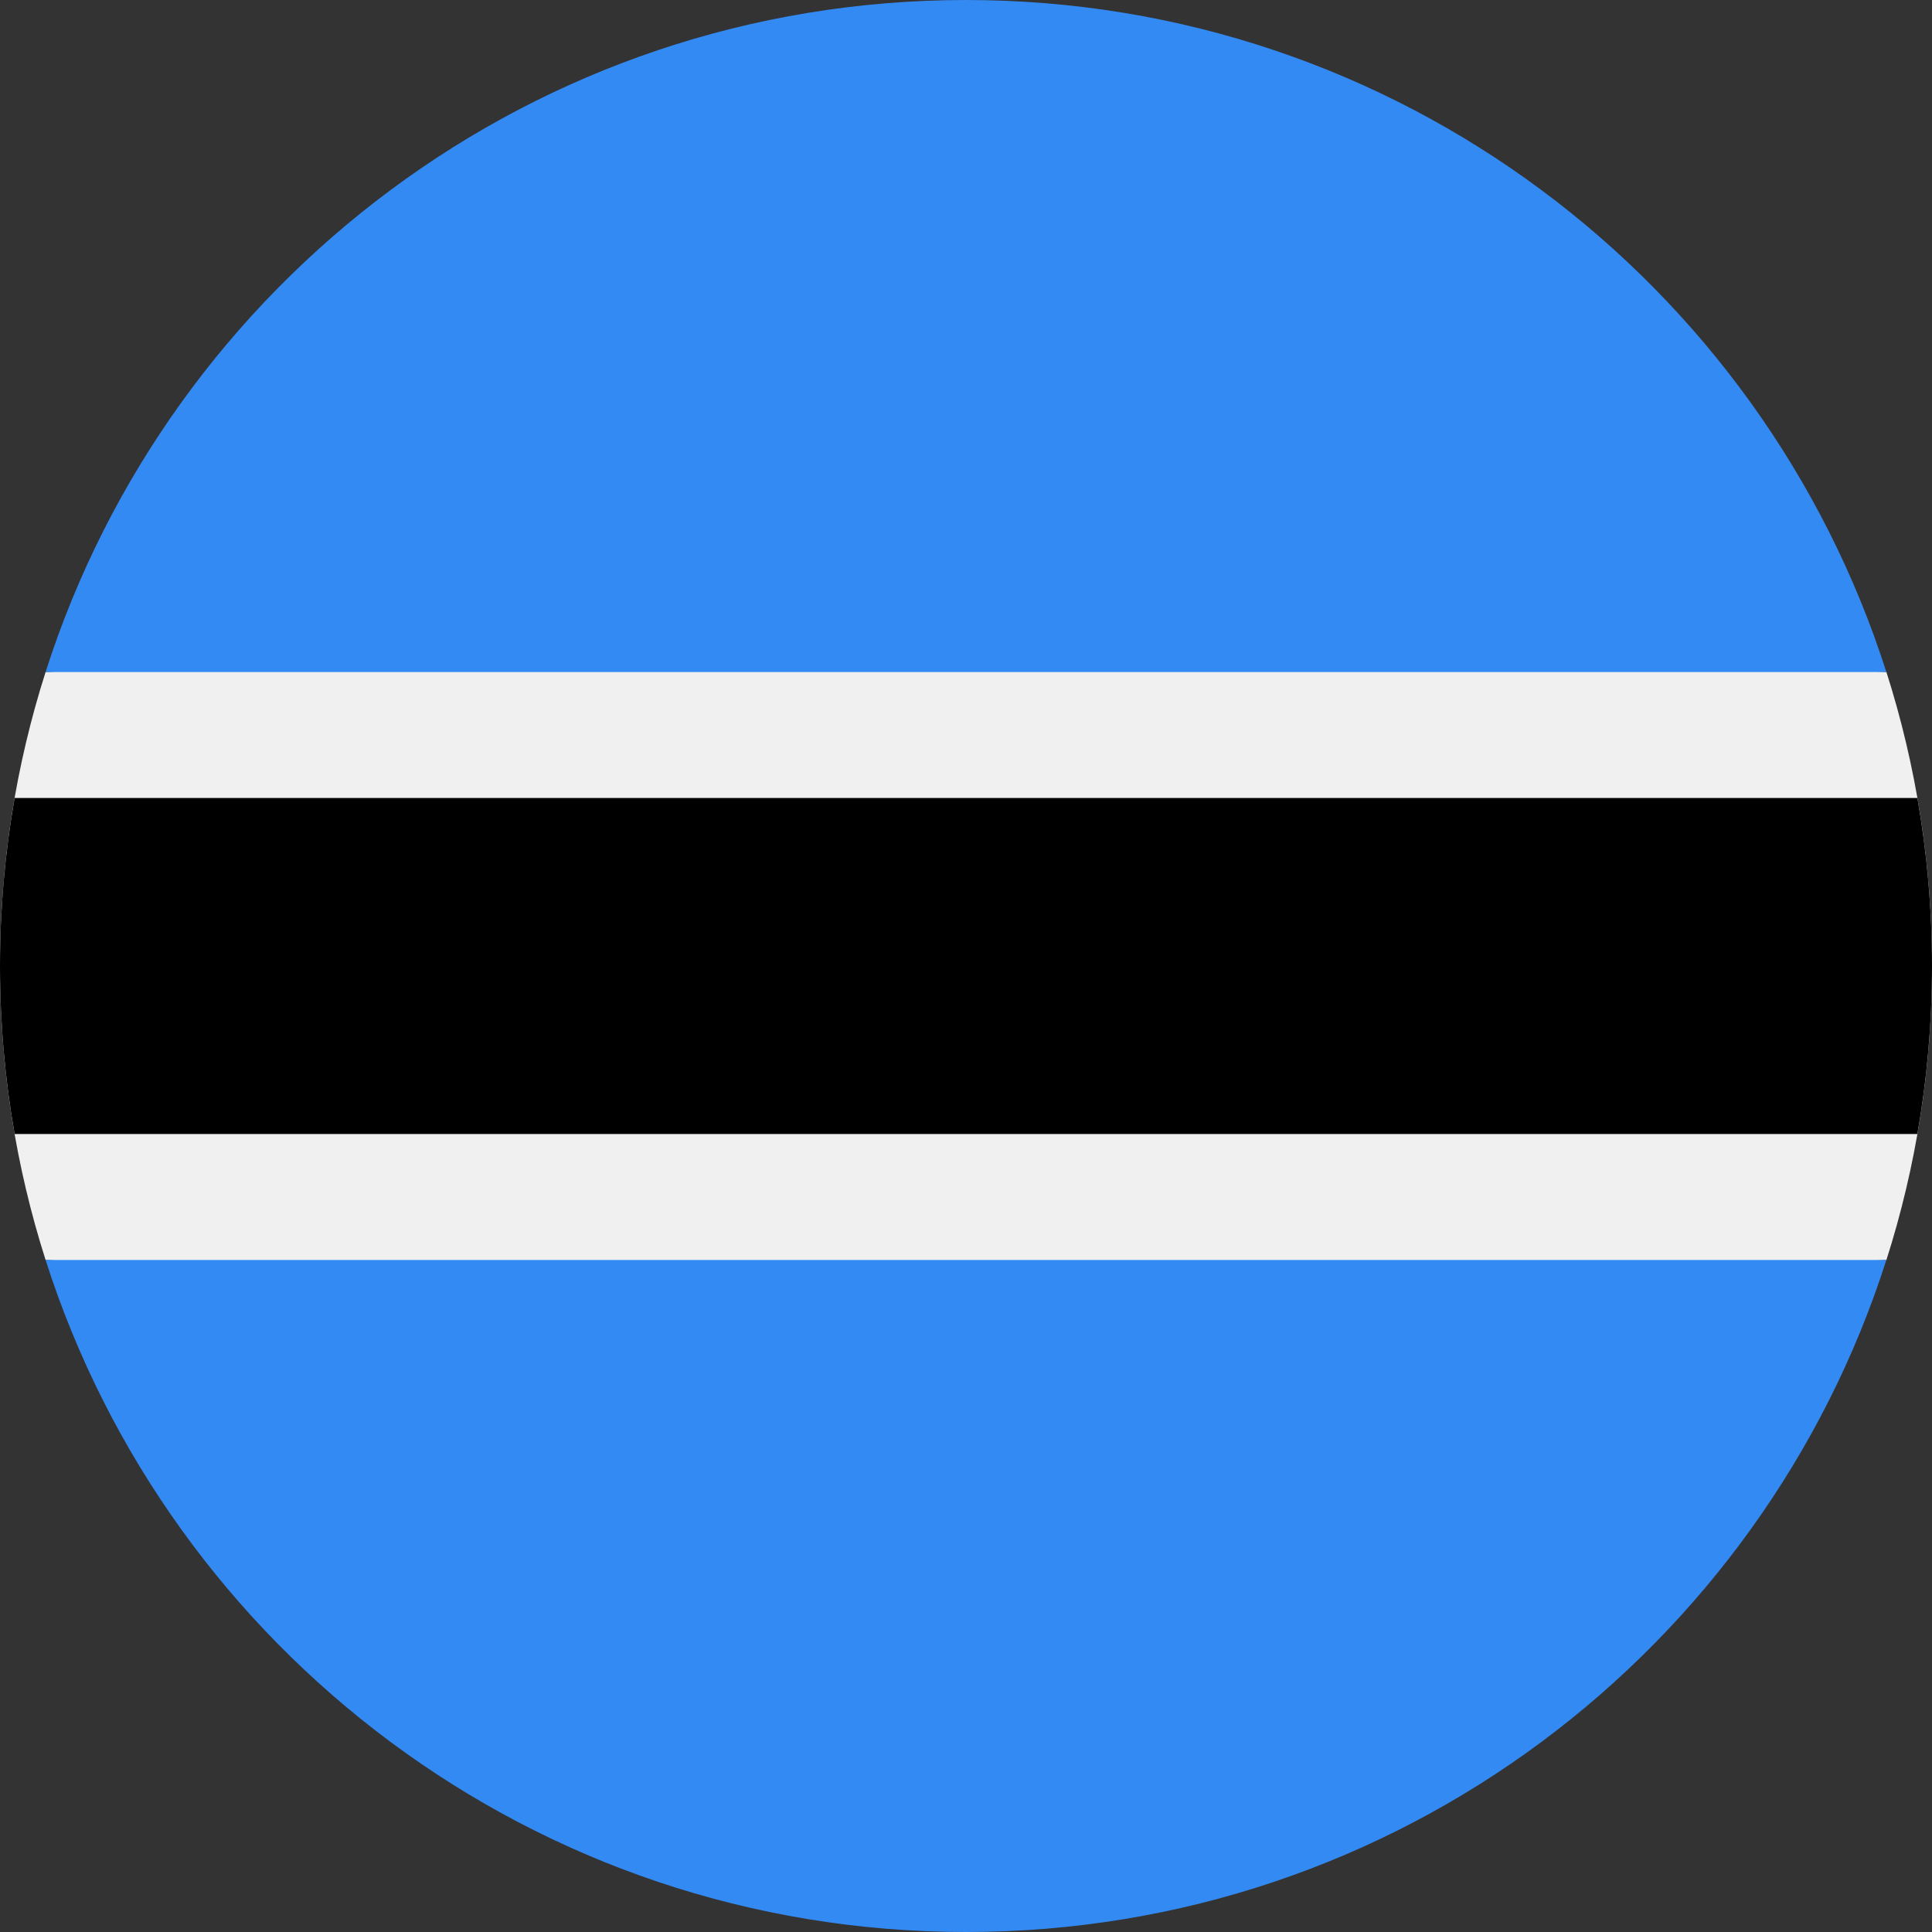
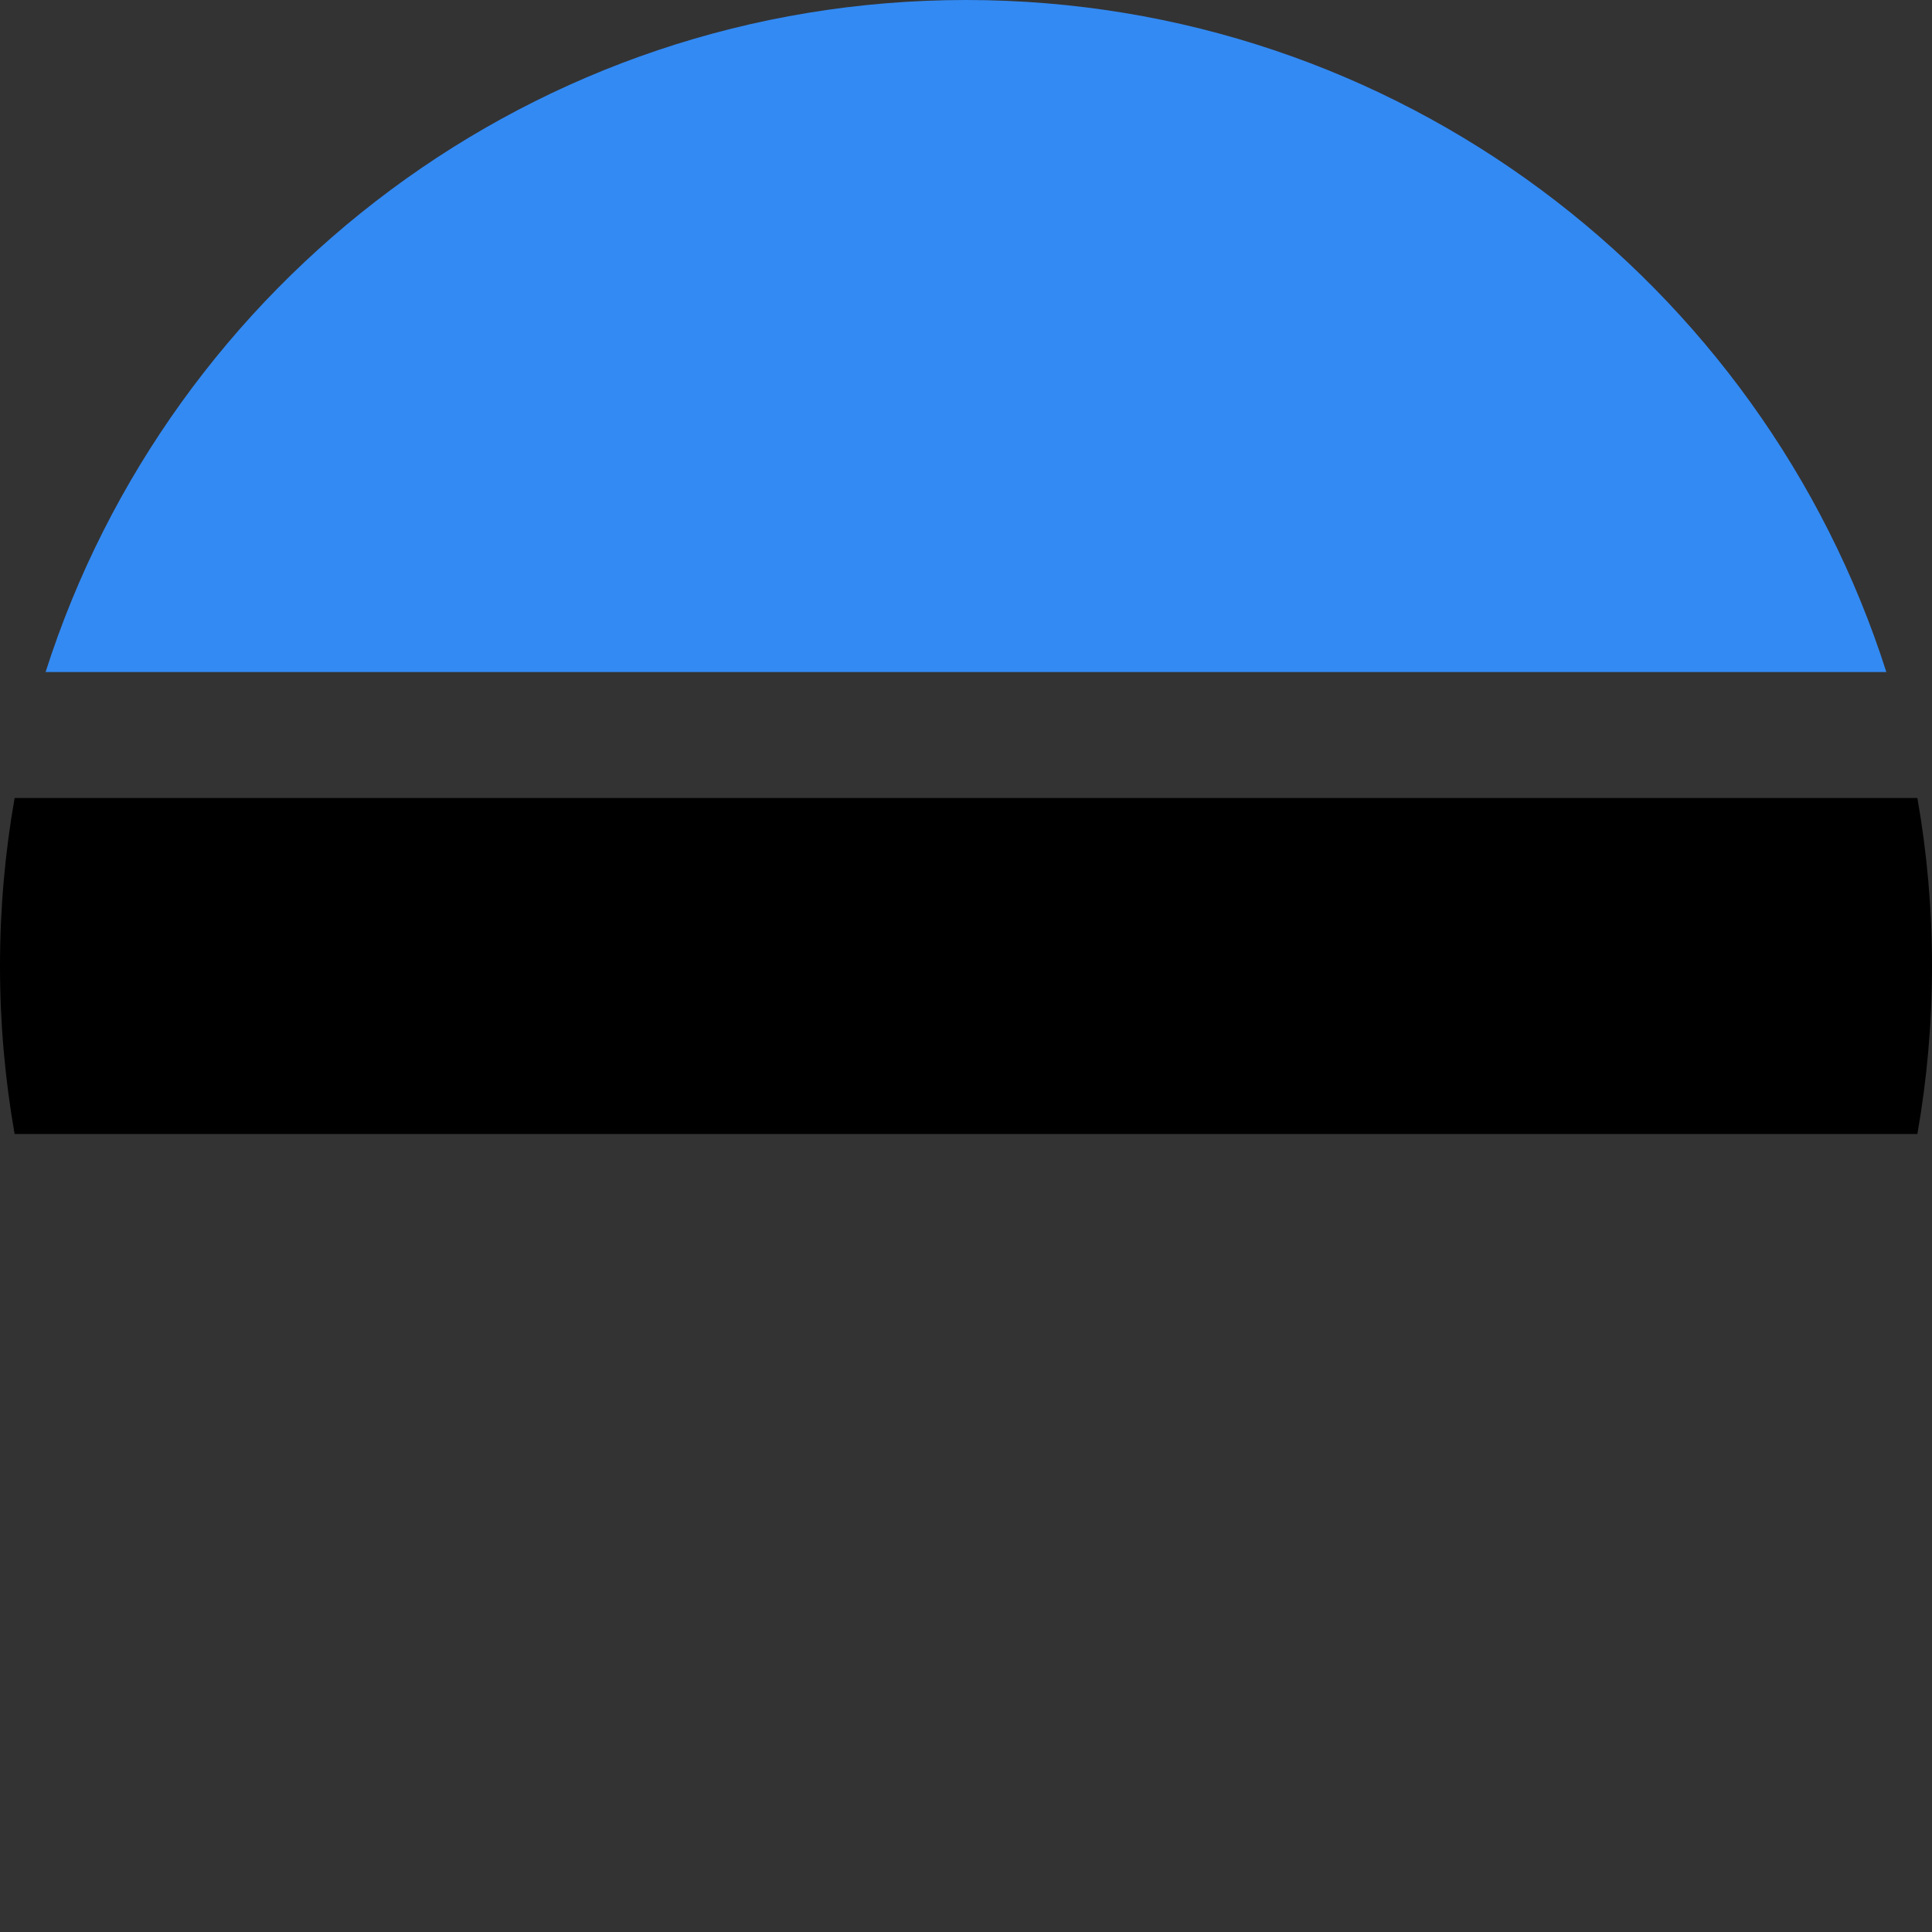
<svg xmlns="http://www.w3.org/2000/svg" width="30px" height="30px" viewBox="0 0 30 30" version="1.1">
  <rect x="0" y="0" width="30" height="30" fill="#333333" stroke="none" />
  <title>botswana</title>
  <g id="Page-1" stroke="none" stroke-width="1" fill="none" fill-rule="evenodd">
    <g id="DSK-/-Country-selector--Copy" transform="translate(-348, -285)" fill-rule="nonzero">
      <g id="botswana" transform="translate(348, 285)">
-         <path d="M0.708,10.435 C0.249,11.874 5.8583405e-05,13.408 5.8583405e-05,15 C5.8583405e-05,16.592 0.249,18.126 0.708,19.565 L15,20.217 L29.292,19.565 C29.751,18.126 30,16.592 30,15 C30,13.408 29.751,11.874 29.292,10.435 L15,9.783 L0.708,10.435 Z" id="Path" fill="#F0F0F0" />
        <path d="M30,15 C30,14.11 29.922,13.238 29.773,12.391 L0.227,12.391 C0.078,13.238 0,14.11 0,15 C0,15.89 0.078,16.761 0.227,17.609 L29.773,17.609 C29.922,16.761 30,15.89 30,15 Z" id="Path" fill="#000000" />
        <g id="Group" transform="translate(0.708, 0)" fill="#338AF3">
-           <path d="M14.292,30 C20.984,30 26.652,25.617 28.583,19.565 L5.859375e-05,19.565 C1.932,25.617 7.599,30 14.292,30 Z" id="Path" />
          <path d="M14.292,1.38556497e-15 C7.599,1.38556497e-15 1.932,4.383 0,10.435 L28.583,10.435 C26.652,4.383 20.984,-0 14.292,1.38556497e-15 Z" id="Path" />
        </g>
      </g>
    </g>
  </g>
</svg>